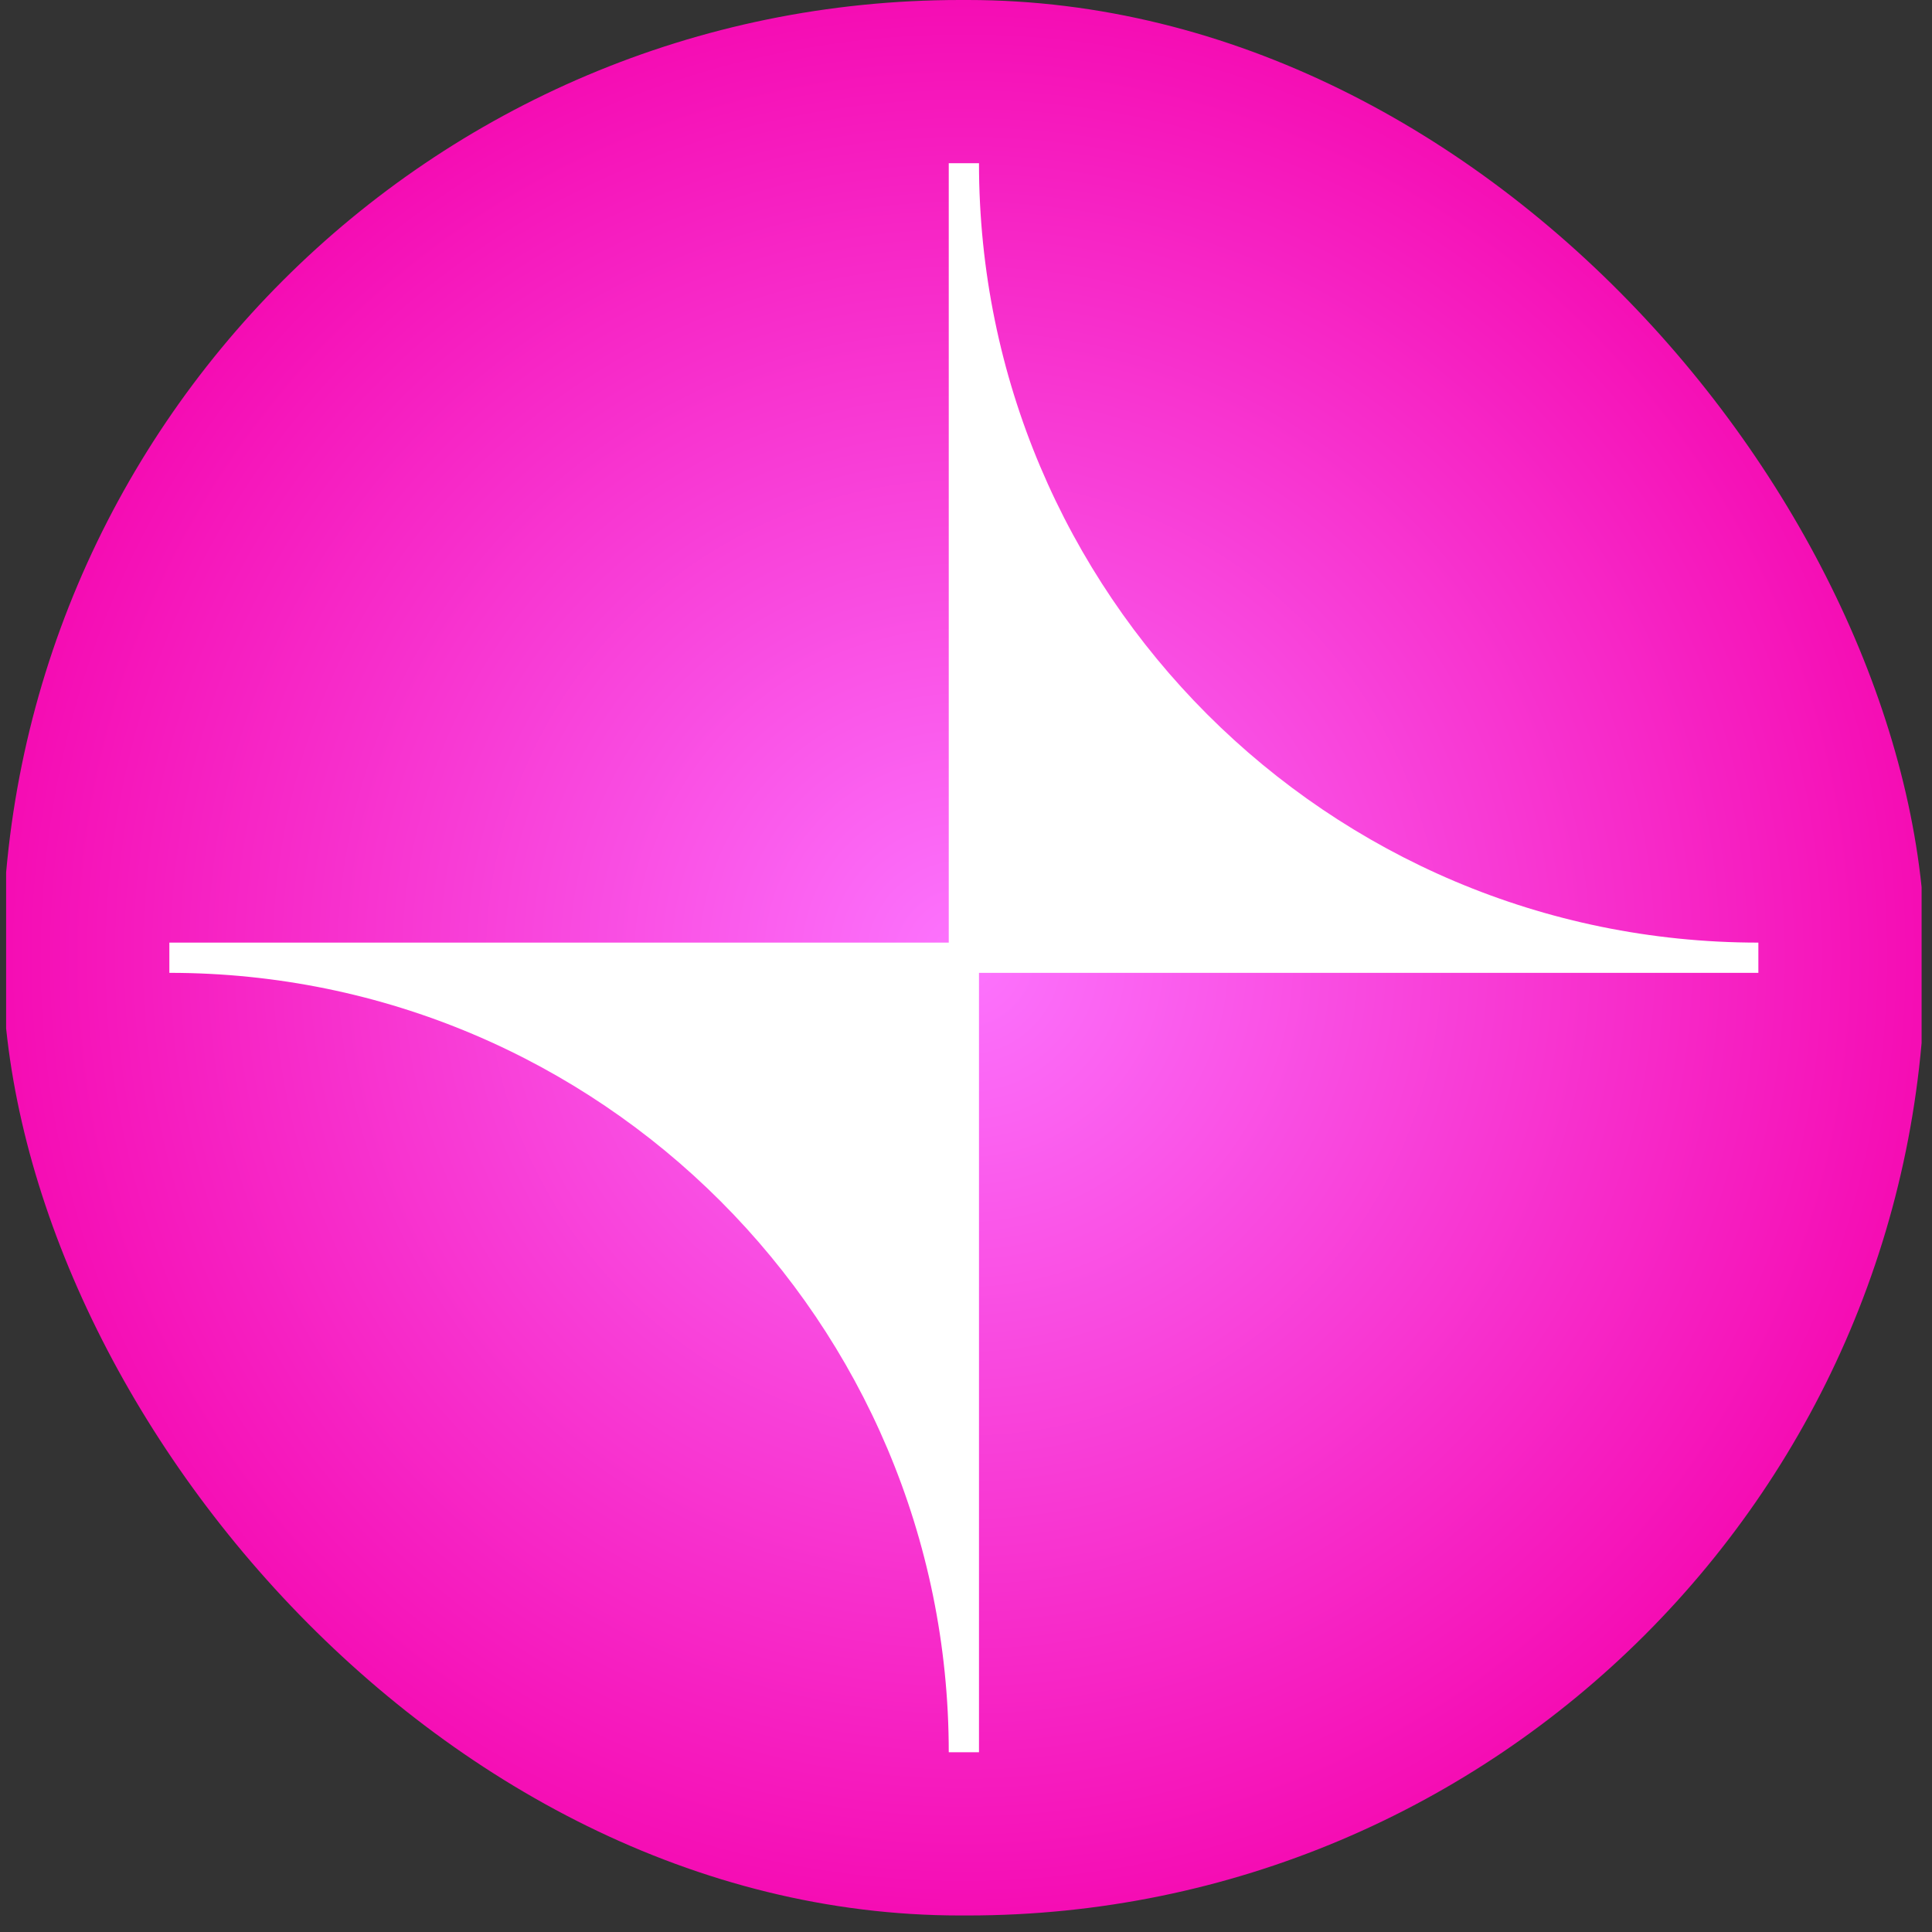
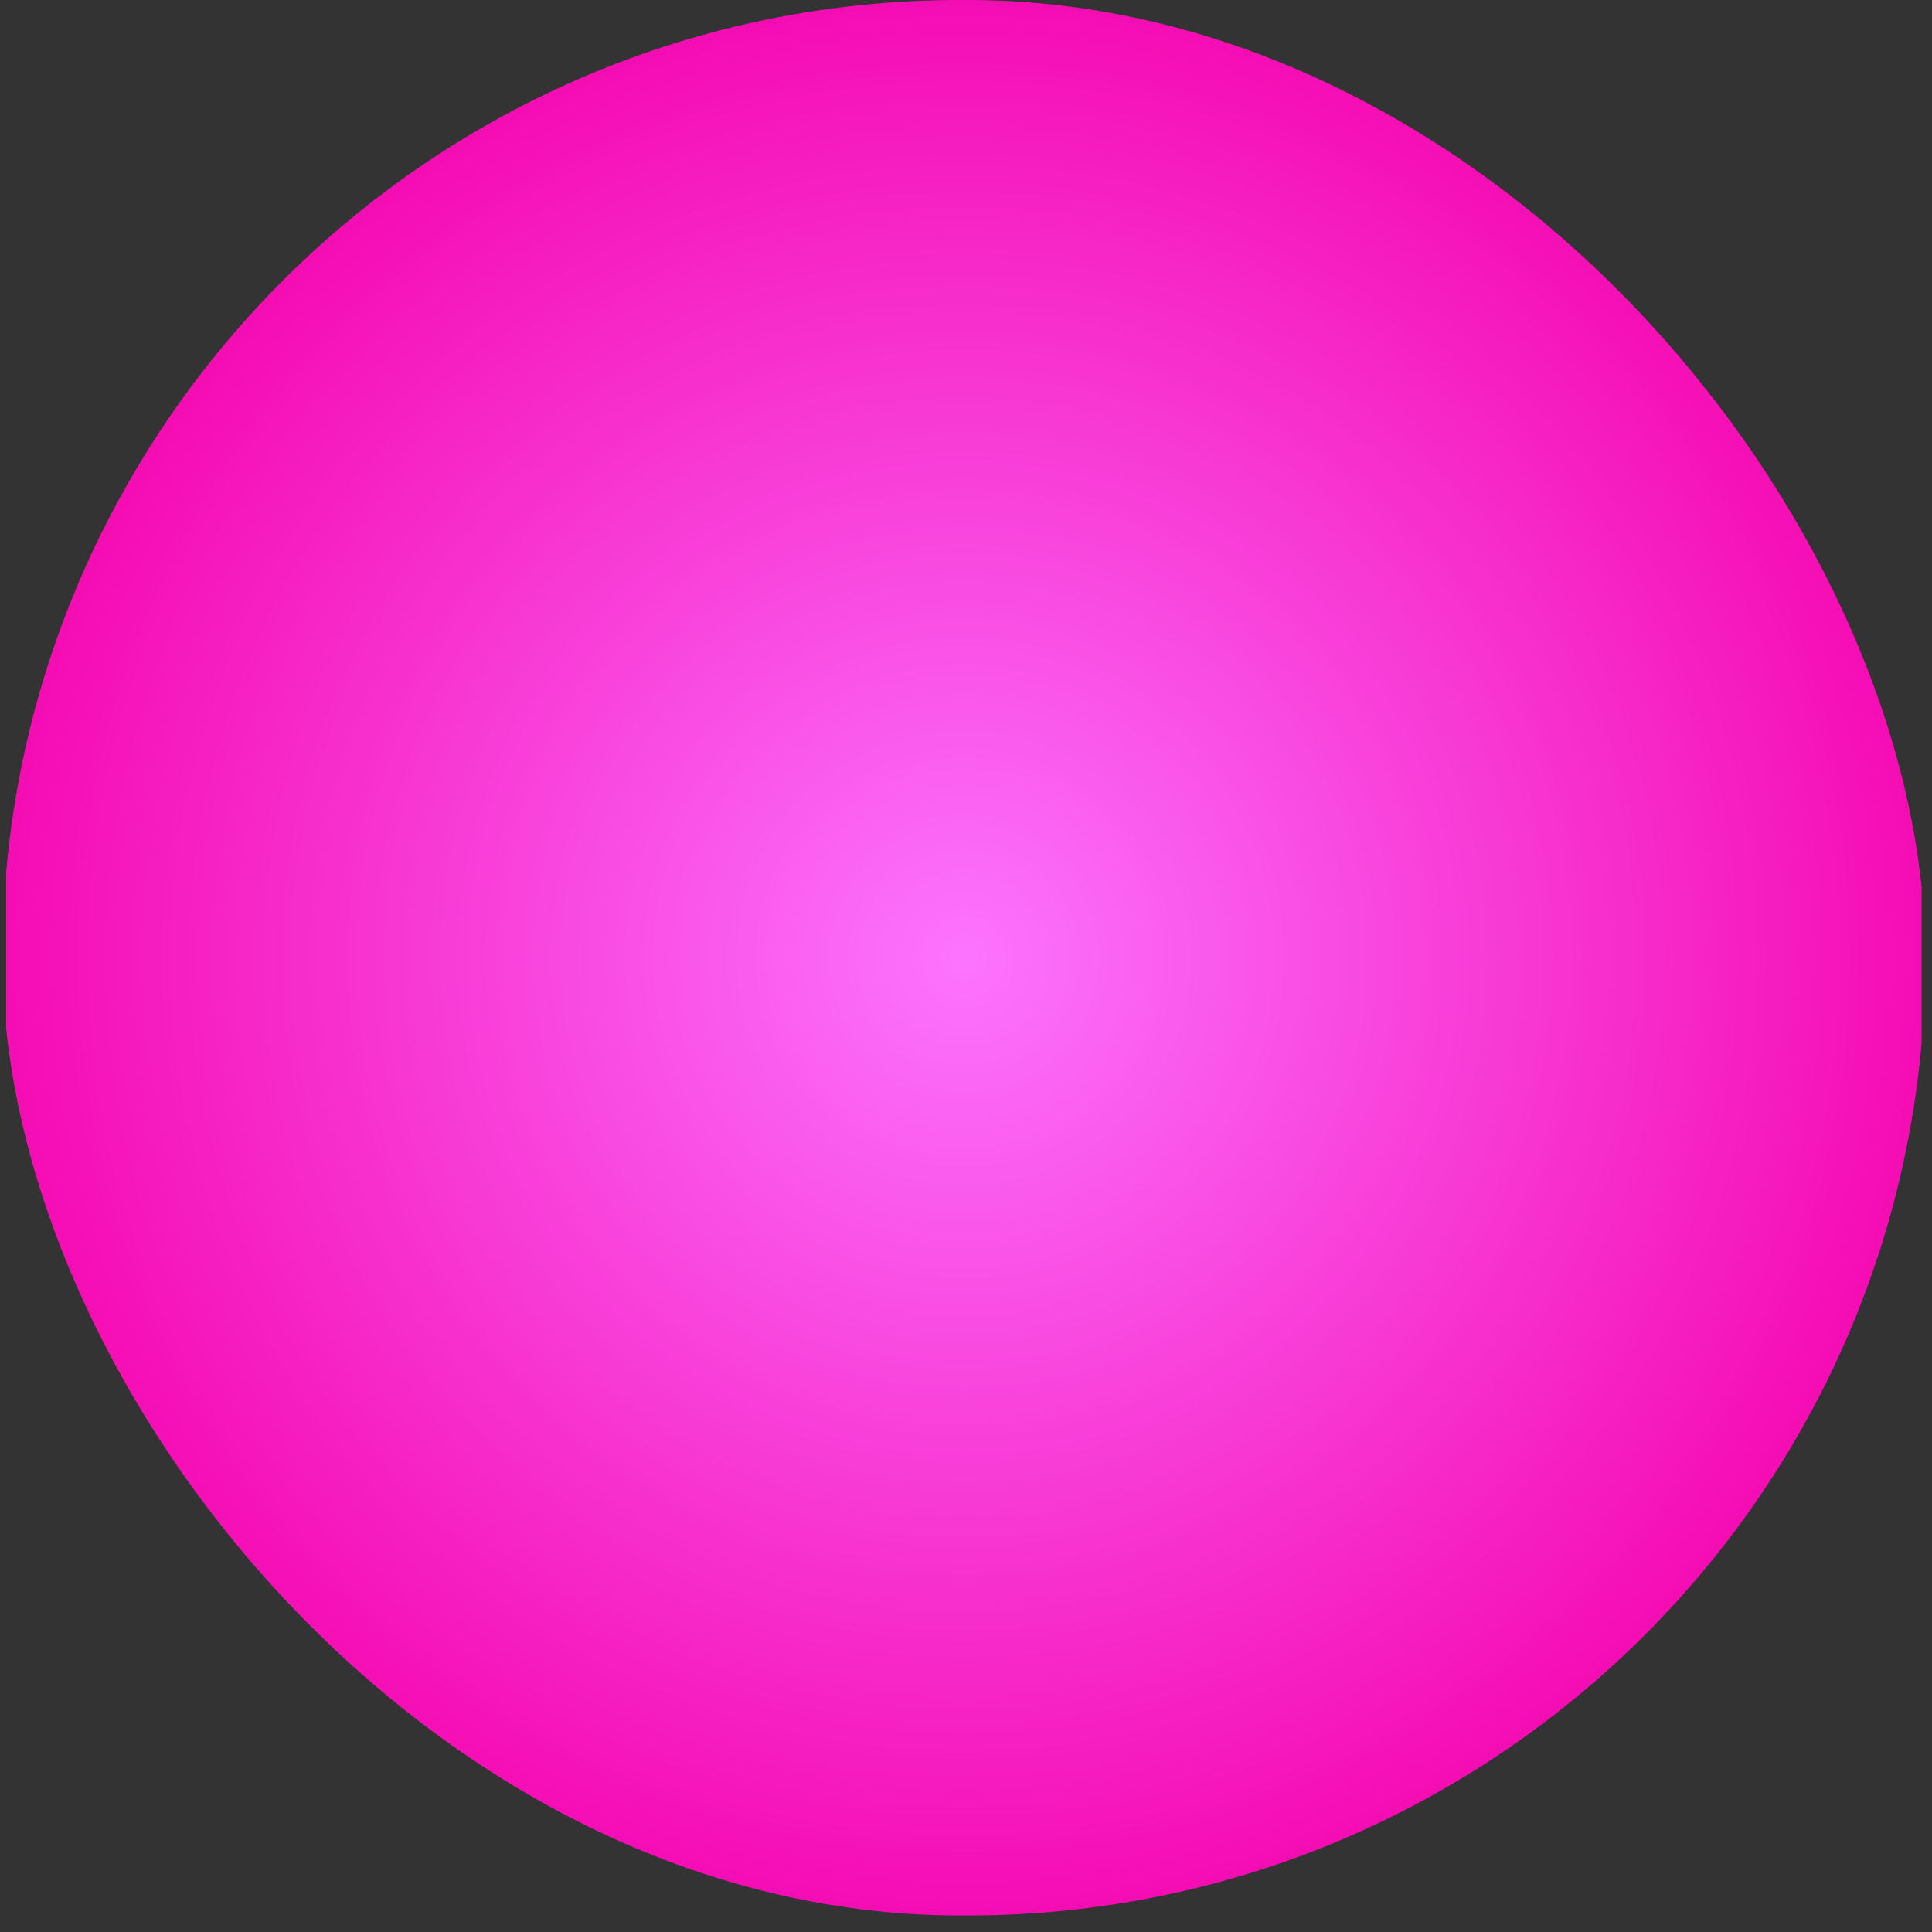
<svg xmlns="http://www.w3.org/2000/svg" width="94" height="94" viewBox="0 0 94 94" fill="none">
  <rect x="0" y="0" width="94" height="94" fill="#333333" stroke="none" />
  <g clip-path="url(#clip0_144_17300)">
    <path d="M93.494 0H0.298V93.196H93.494V0Z" fill="url(#paint0_radial_144_17300)" />
-     <path d="M85.552 45.862C64.599 45.862 47.632 28.878 47.632 7.942H46.161V45.862H8.24V47.333C29.193 47.333 46.161 64.318 46.161 85.254H47.632V47.333H85.552V45.862Z" fill="white" />
  </g>
  <defs>
    <radialGradient id="paint0_radial_144_17300" cx="0" cy="0" r="1" gradientUnits="userSpaceOnUse" gradientTransform="translate(46.896 46.598) rotate(90) scale(46.598)">
      <stop stop-color="#FC74FE" />
      <stop offset="1" stop-color="#F50DB4" />
    </radialGradient>
    <clipPath id="clip0_144_17300">
      <rect x="0.116" width="93.56" height="93.196" rx="46.598" fill="white" />
    </clipPath>
  </defs>
</svg>